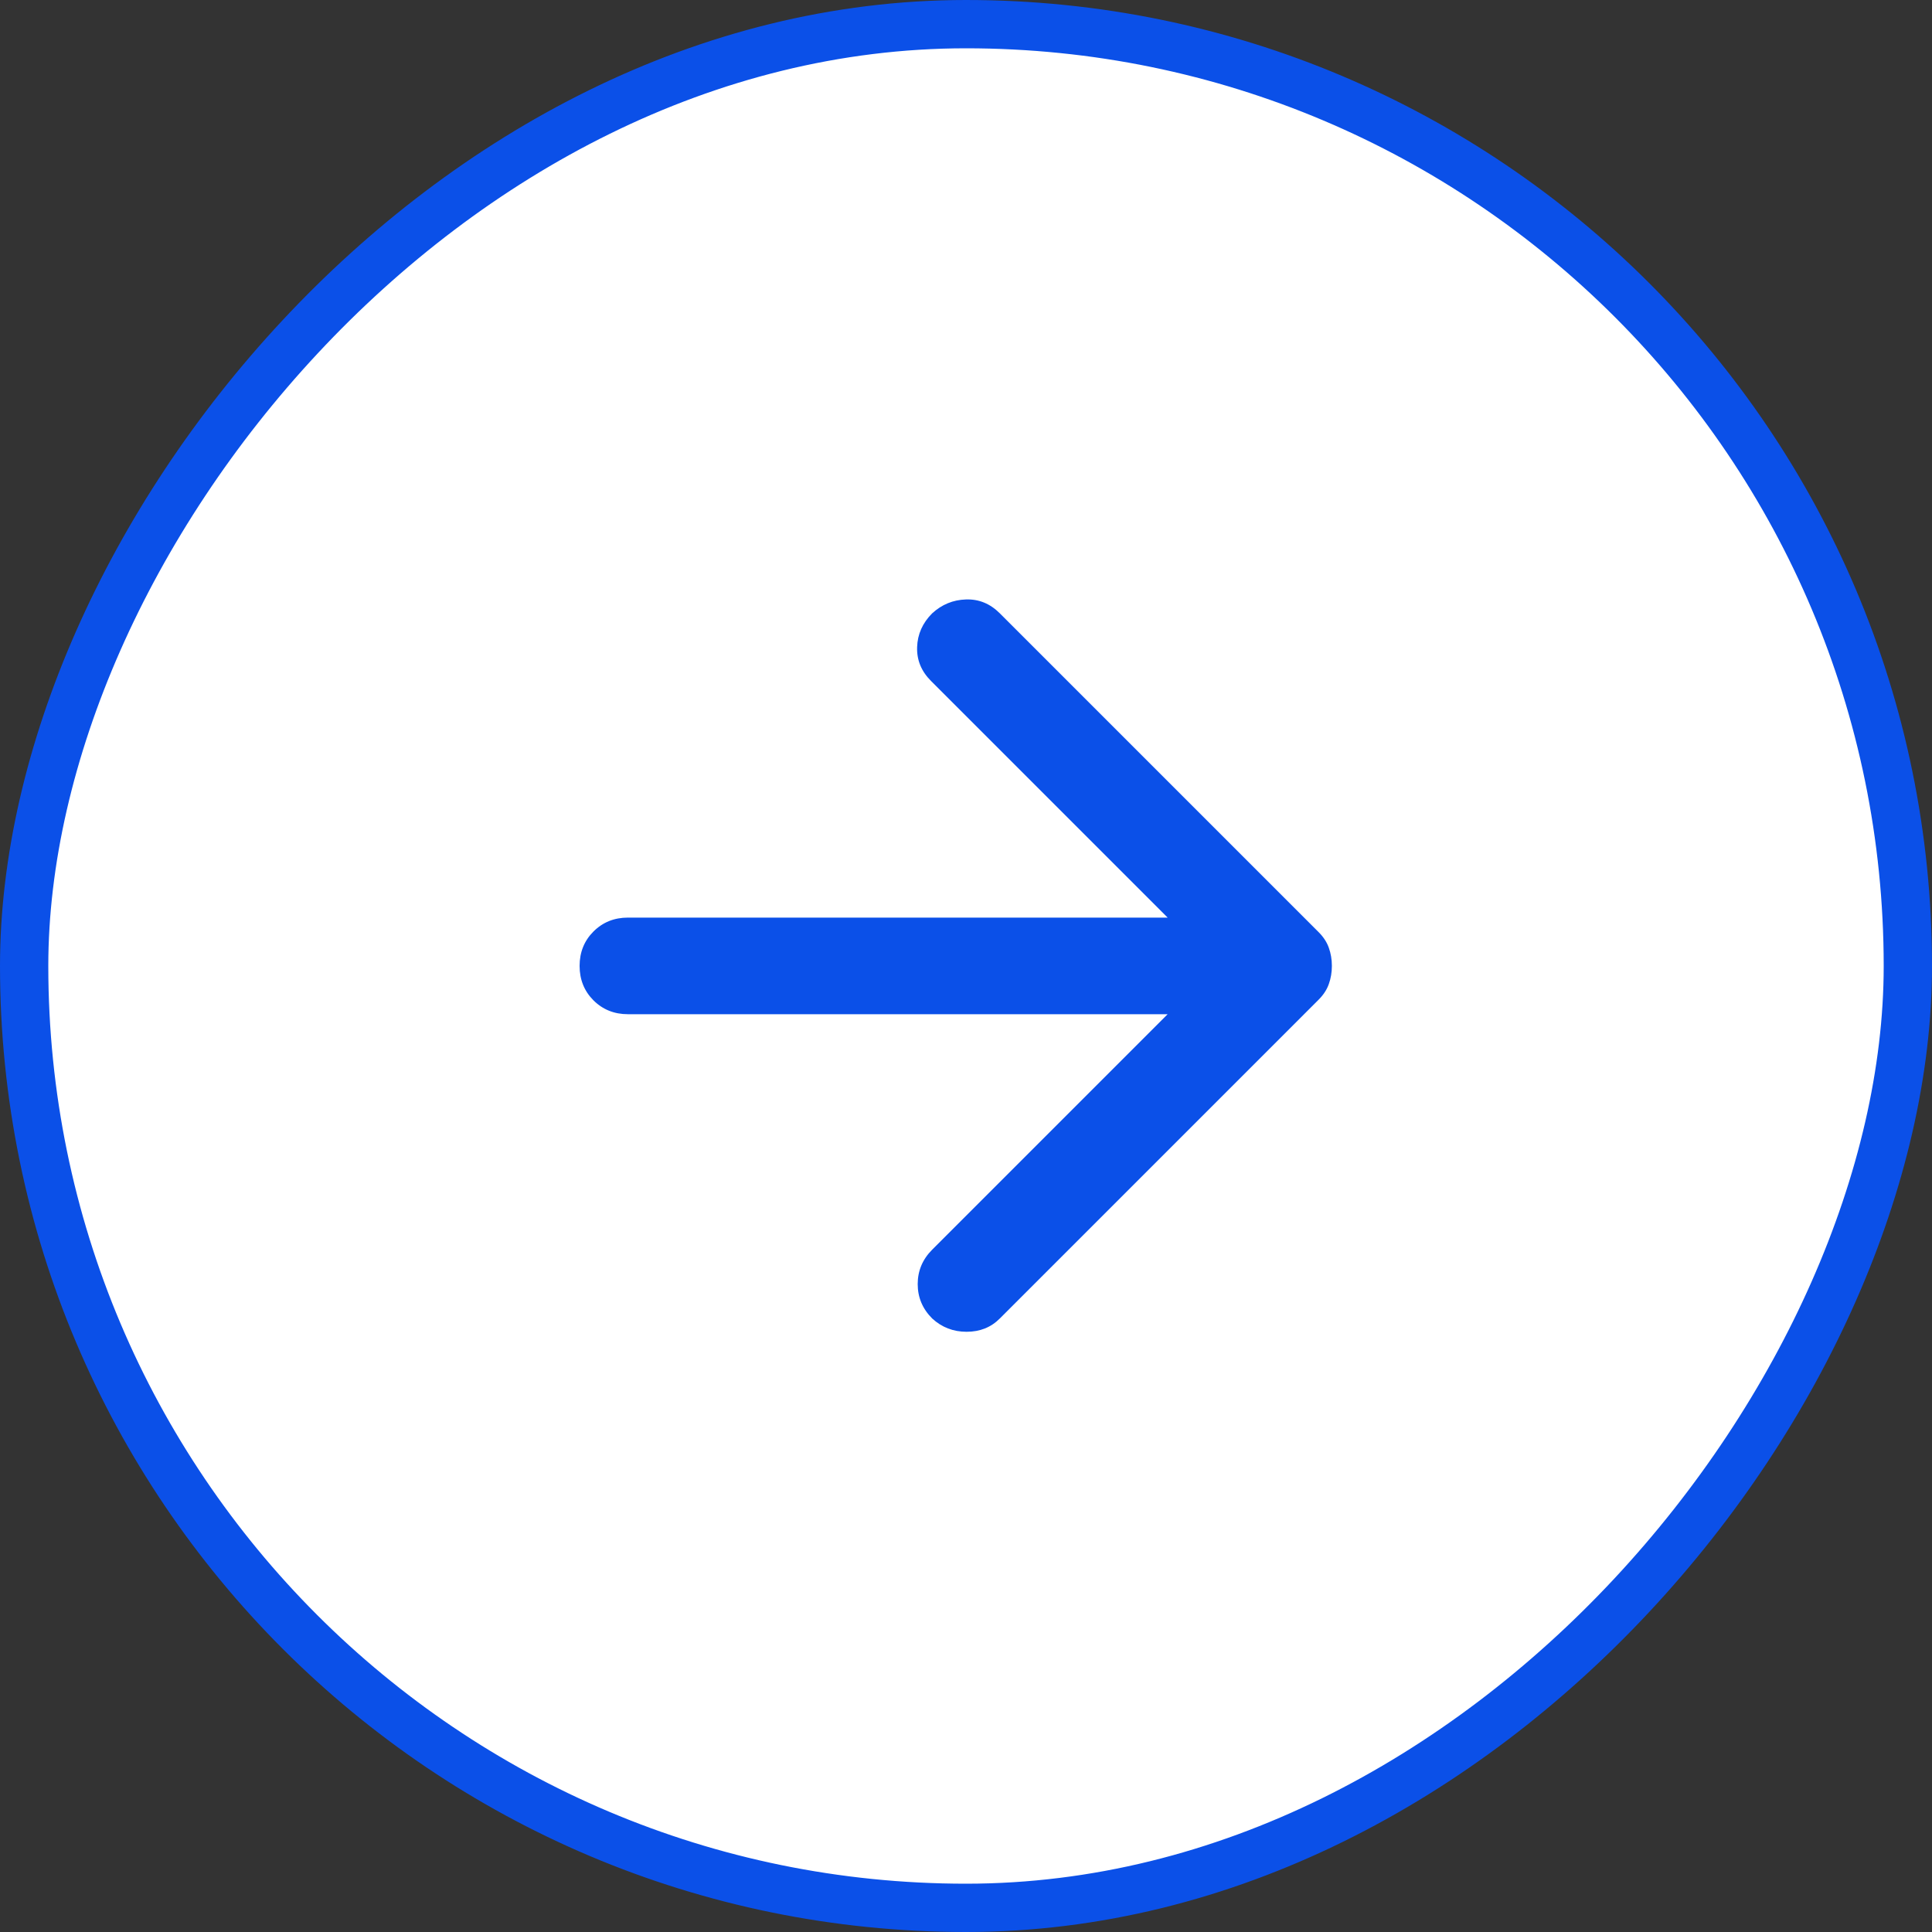
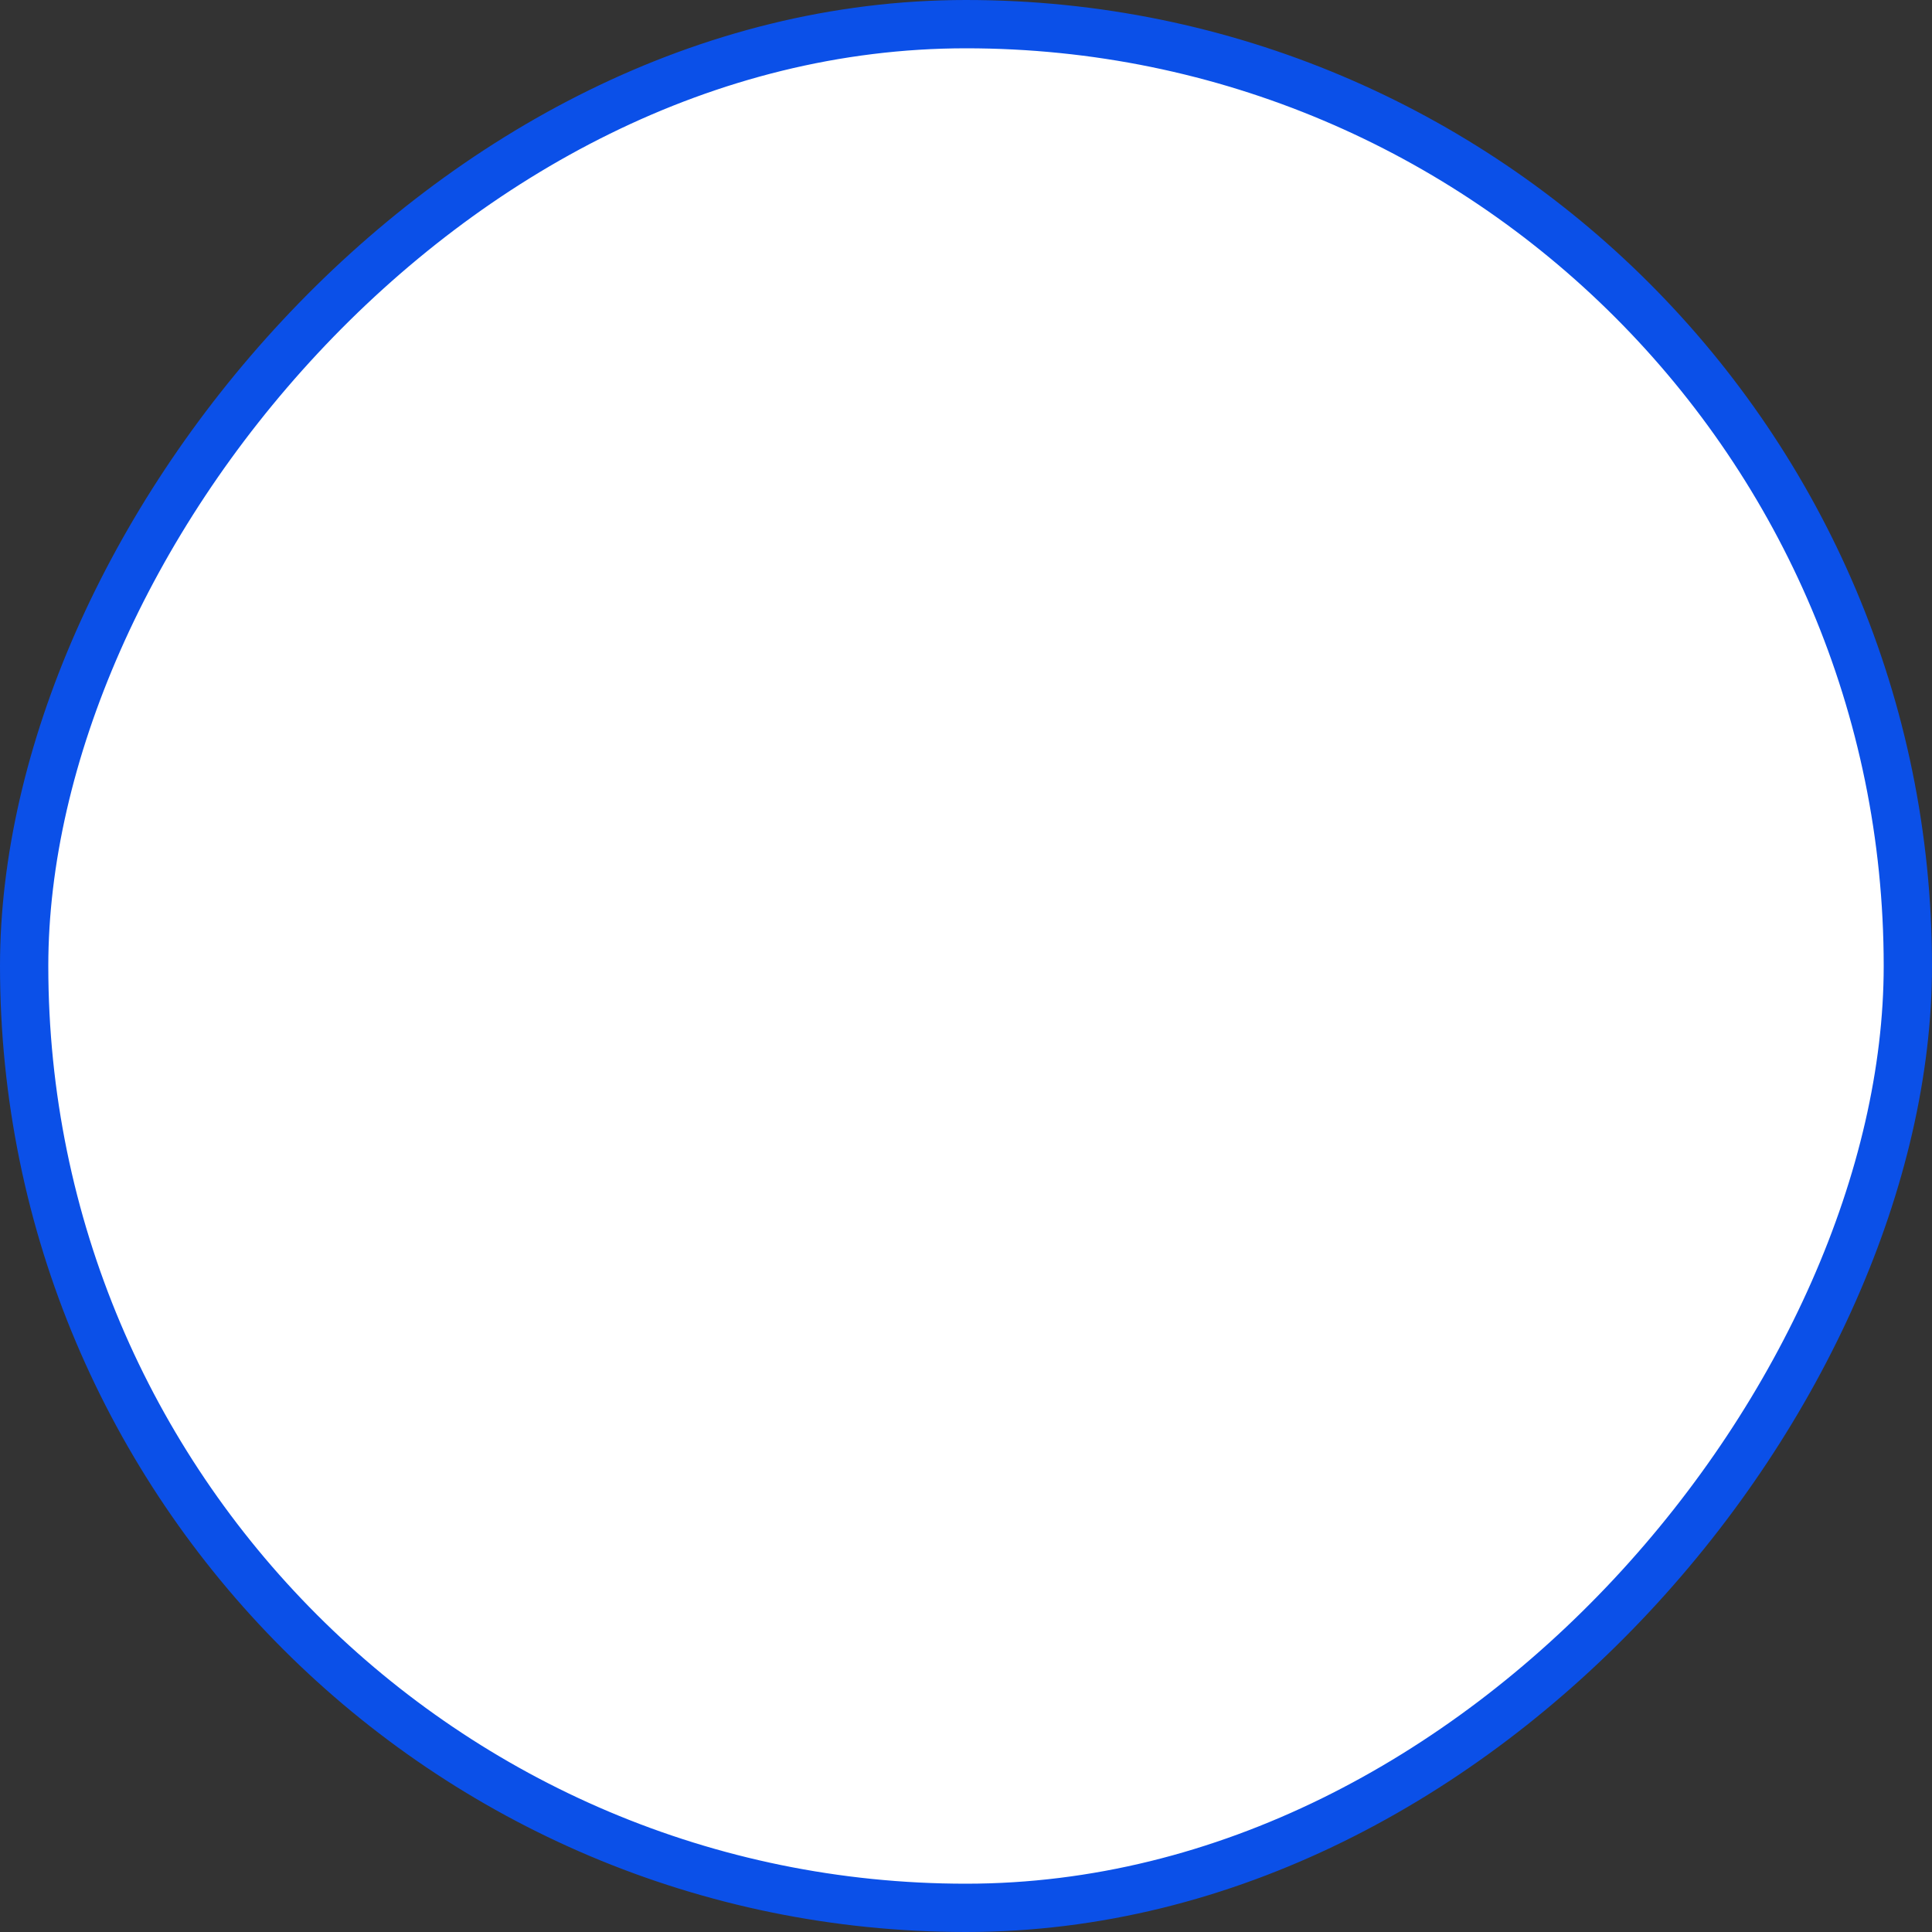
<svg xmlns="http://www.w3.org/2000/svg" width="40" height="40" viewBox="0 0 40 40" fill="none">
  <rect x="0" y="0" width="40" height="40" fill="#333333" stroke="none" />
  <rect x="-0.5" y="0.5" width="39" height="39" rx="19.5" transform="matrix(-1 0 0 1 39 0)" fill="white" stroke="#0B50E8" />
  <mask id="mask0_3254_7122" style="mask-type:alpha" maskUnits="userSpaceOnUse" x="8" y="8" width="24" height="24">
-     <rect x="8" y="8" width="24" height="24" fill="#D9D9D9" />
-   </mask>
+     </mask>
  <g mask="url(#mask0_3254_7122)">
-     <path d="M24.175 20.998H13C12.717 20.998 12.479 20.902 12.287 20.711C12.096 20.519 12 20.282 12 19.998C12 19.715 12.096 19.477 12.287 19.286C12.479 19.094 12.717 18.998 13 18.998H24.175L19.275 14.098C19.075 13.898 18.979 13.665 18.988 13.398C18.996 13.132 19.1 12.898 19.3 12.698C19.5 12.515 19.733 12.419 20 12.411C20.267 12.402 20.5 12.498 20.7 12.698L27.3 19.298C27.4 19.398 27.471 19.506 27.512 19.623C27.554 19.74 27.575 19.865 27.575 19.998C27.575 20.131 27.554 20.256 27.512 20.373C27.471 20.49 27.4 20.598 27.3 20.698L20.7 27.298C20.517 27.482 20.288 27.573 20.012 27.573C19.738 27.573 19.5 27.482 19.3 27.298C19.1 27.098 19 26.861 19 26.586C19 26.311 19.1 26.073 19.3 25.873L24.175 20.998Z" fill="#0B50E8" />
+     <path d="M24.175 20.998H13C12.717 20.998 12.479 20.902 12.287 20.711C12.096 20.519 12 20.282 12 19.998C12 19.715 12.096 19.477 12.287 19.286C12.479 19.094 12.717 18.998 13 18.998H24.175L19.275 14.098C19.075 13.898 18.979 13.665 18.988 13.398C18.996 13.132 19.1 12.898 19.3 12.698C19.5 12.515 19.733 12.419 20 12.411L27.3 19.298C27.4 19.398 27.471 19.506 27.512 19.623C27.554 19.74 27.575 19.865 27.575 19.998C27.575 20.131 27.554 20.256 27.512 20.373C27.471 20.49 27.4 20.598 27.3 20.698L20.7 27.298C20.517 27.482 20.288 27.573 20.012 27.573C19.738 27.573 19.5 27.482 19.3 27.298C19.1 27.098 19 26.861 19 26.586C19 26.311 19.1 26.073 19.3 25.873L24.175 20.998Z" fill="#0B50E8" />
  </g>
</svg>